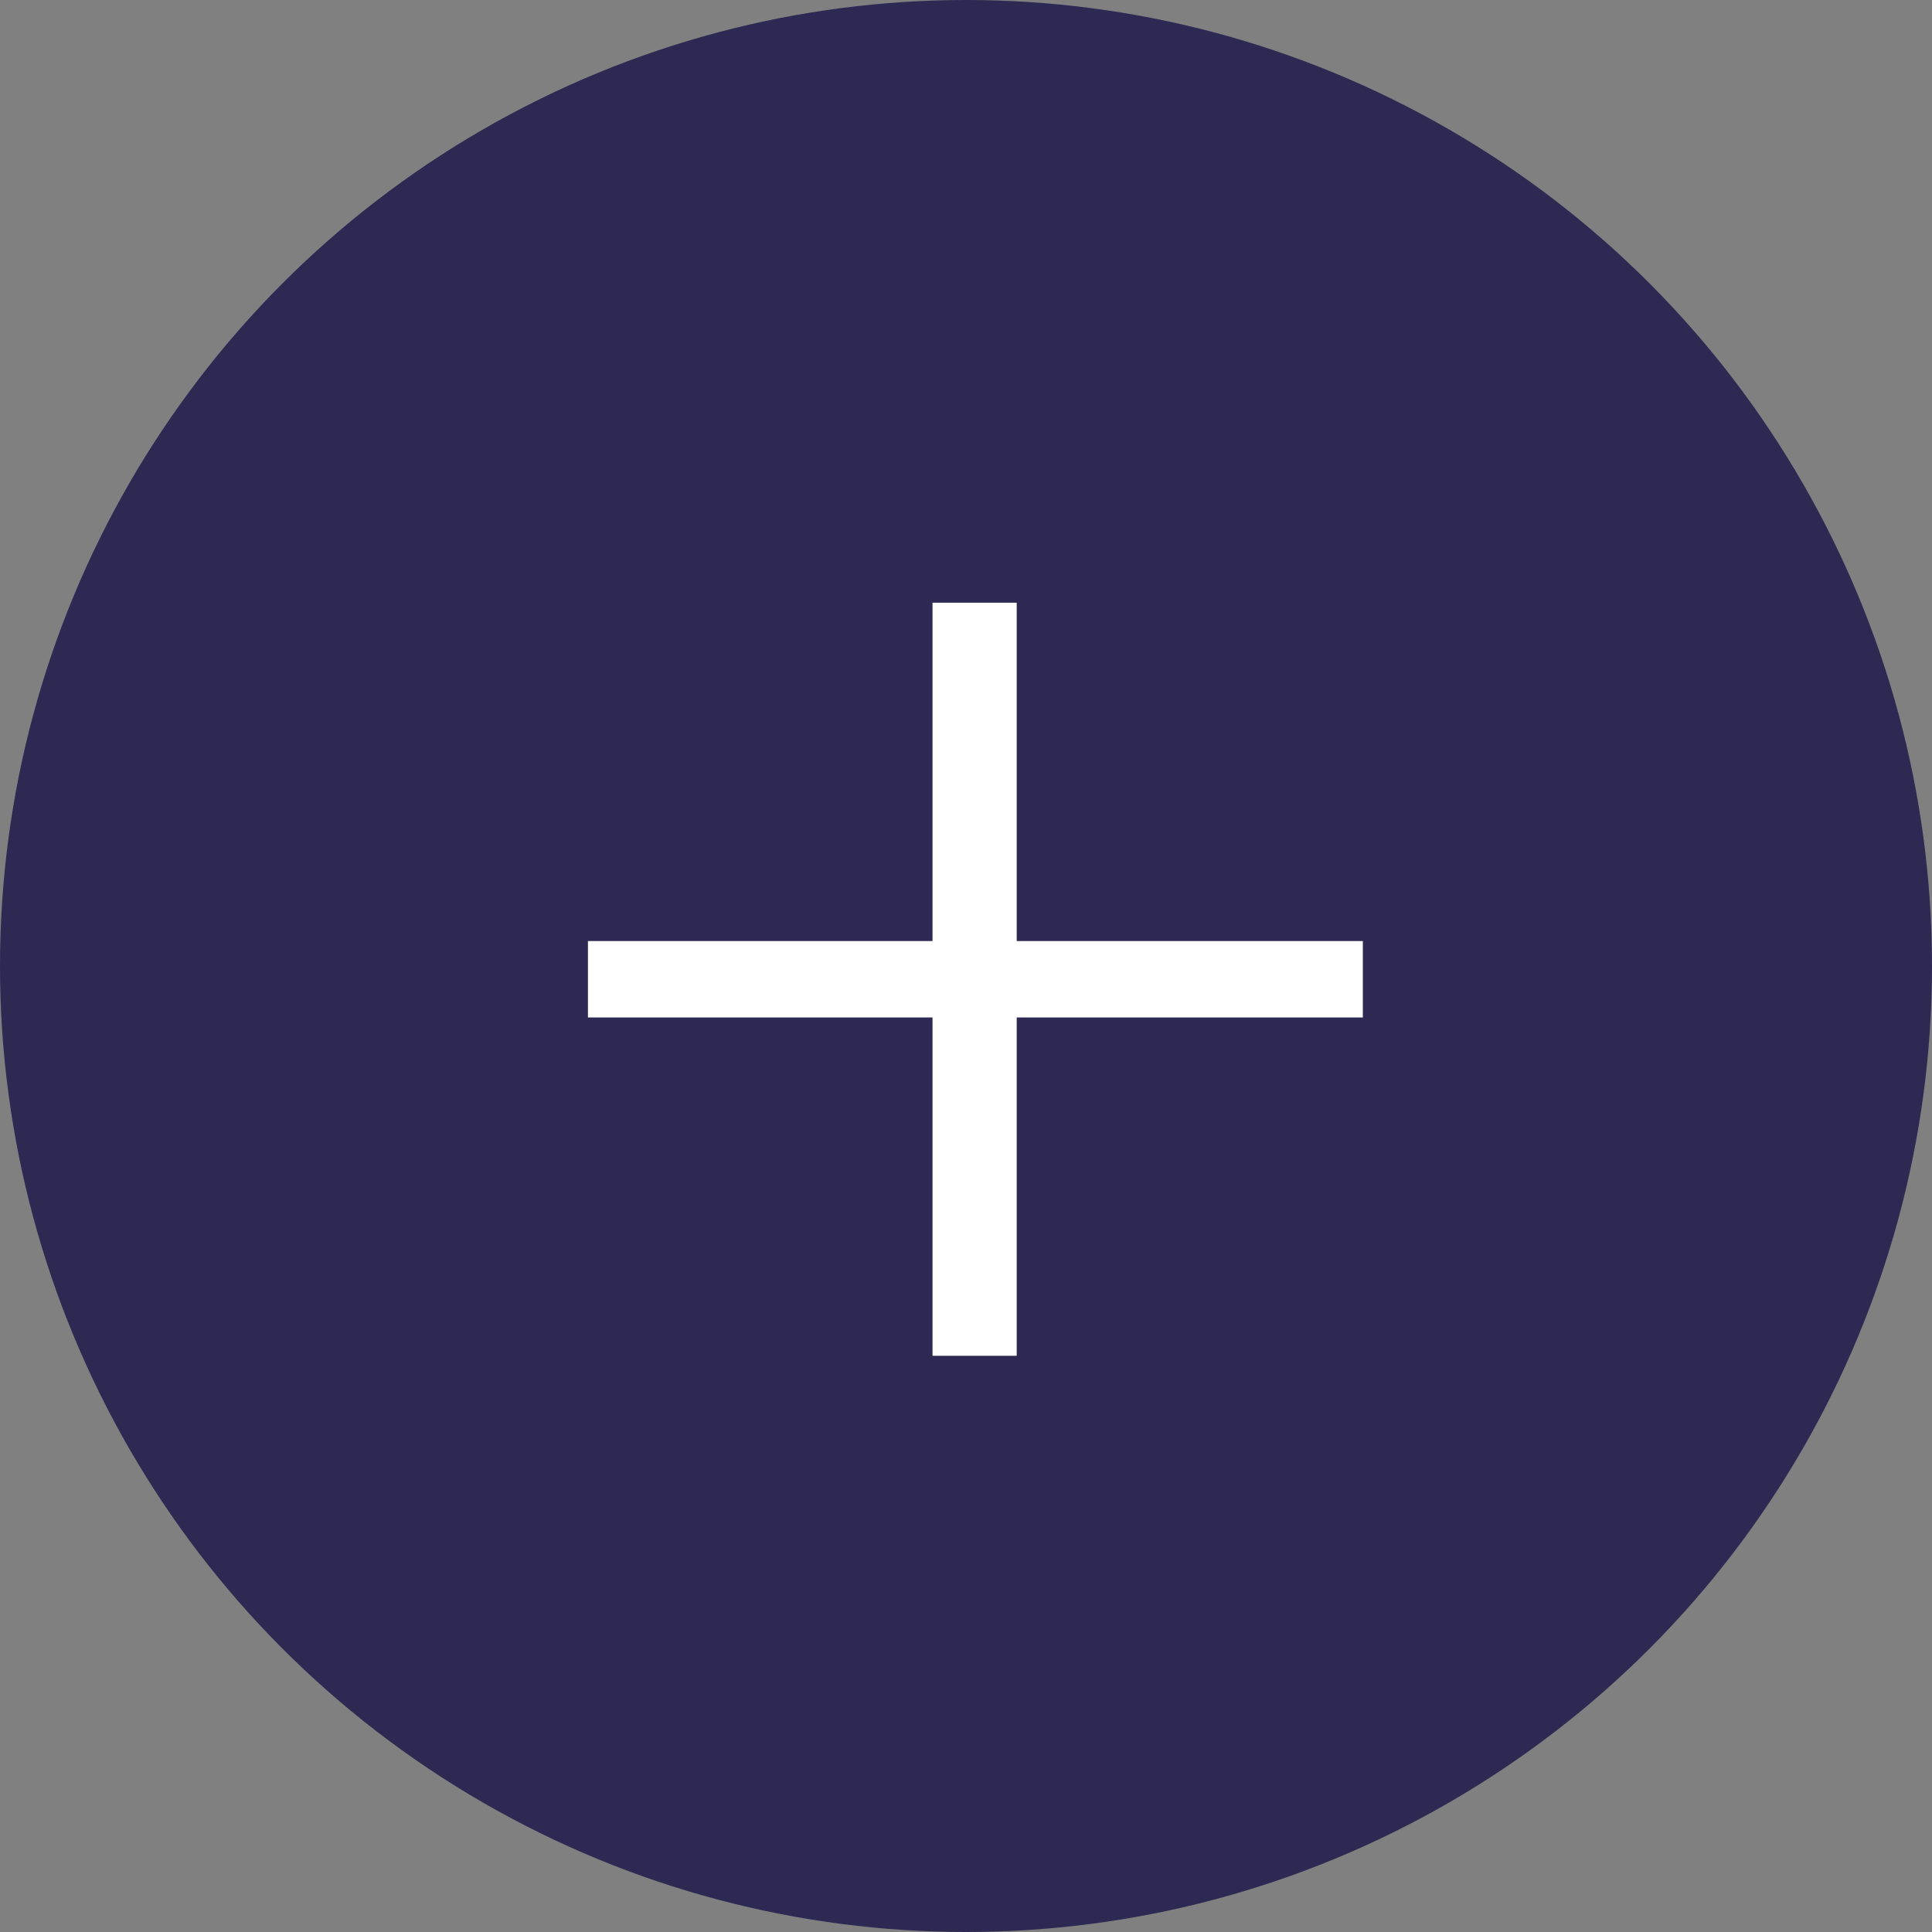
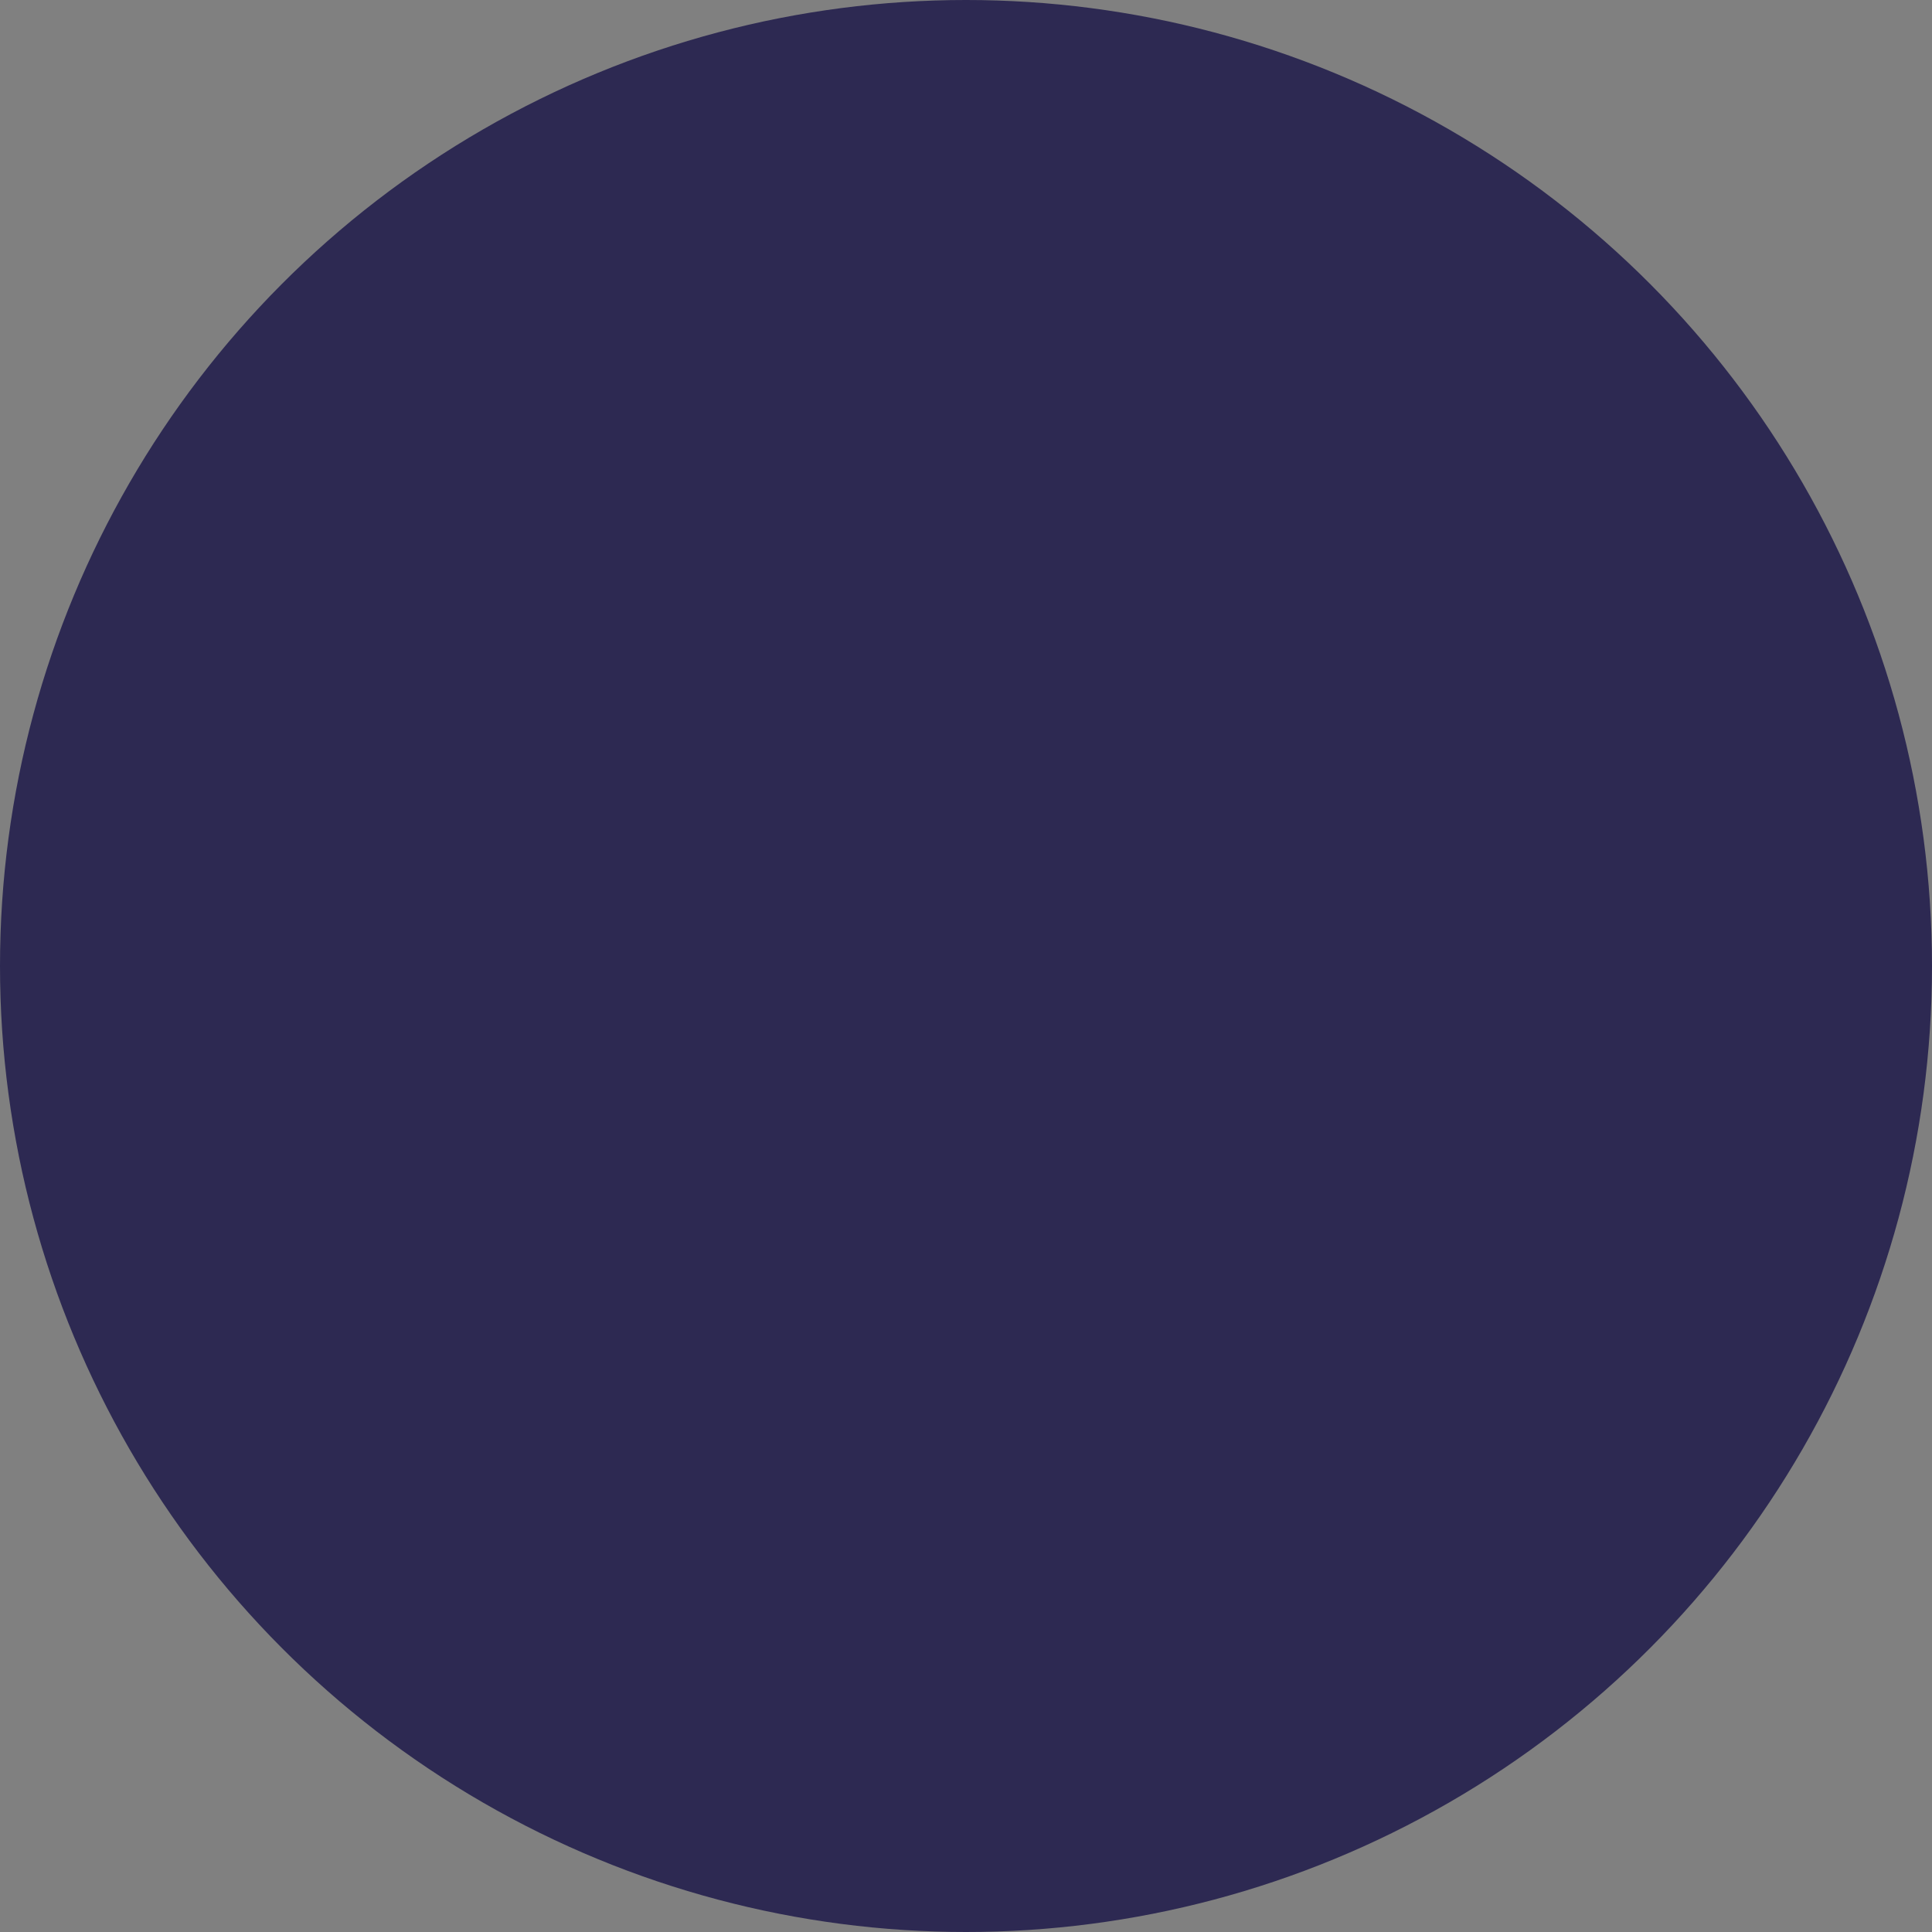
<svg xmlns="http://www.w3.org/2000/svg" width="57" height="57" viewBox="0 0 57 57" fill="none">
  <rect x="0" y="0" width="57" height="57" fill="#808080" stroke="none" />
  <circle cx="28.5" cy="28.5" r="28.5" fill="#2D2952" />
-   <path d="M27.512 40V30.018H17.346V27.764H27.512V17.782H29.996V27.764H40.208V30.018H29.996V40H27.512Z" fill="white" />
</svg>